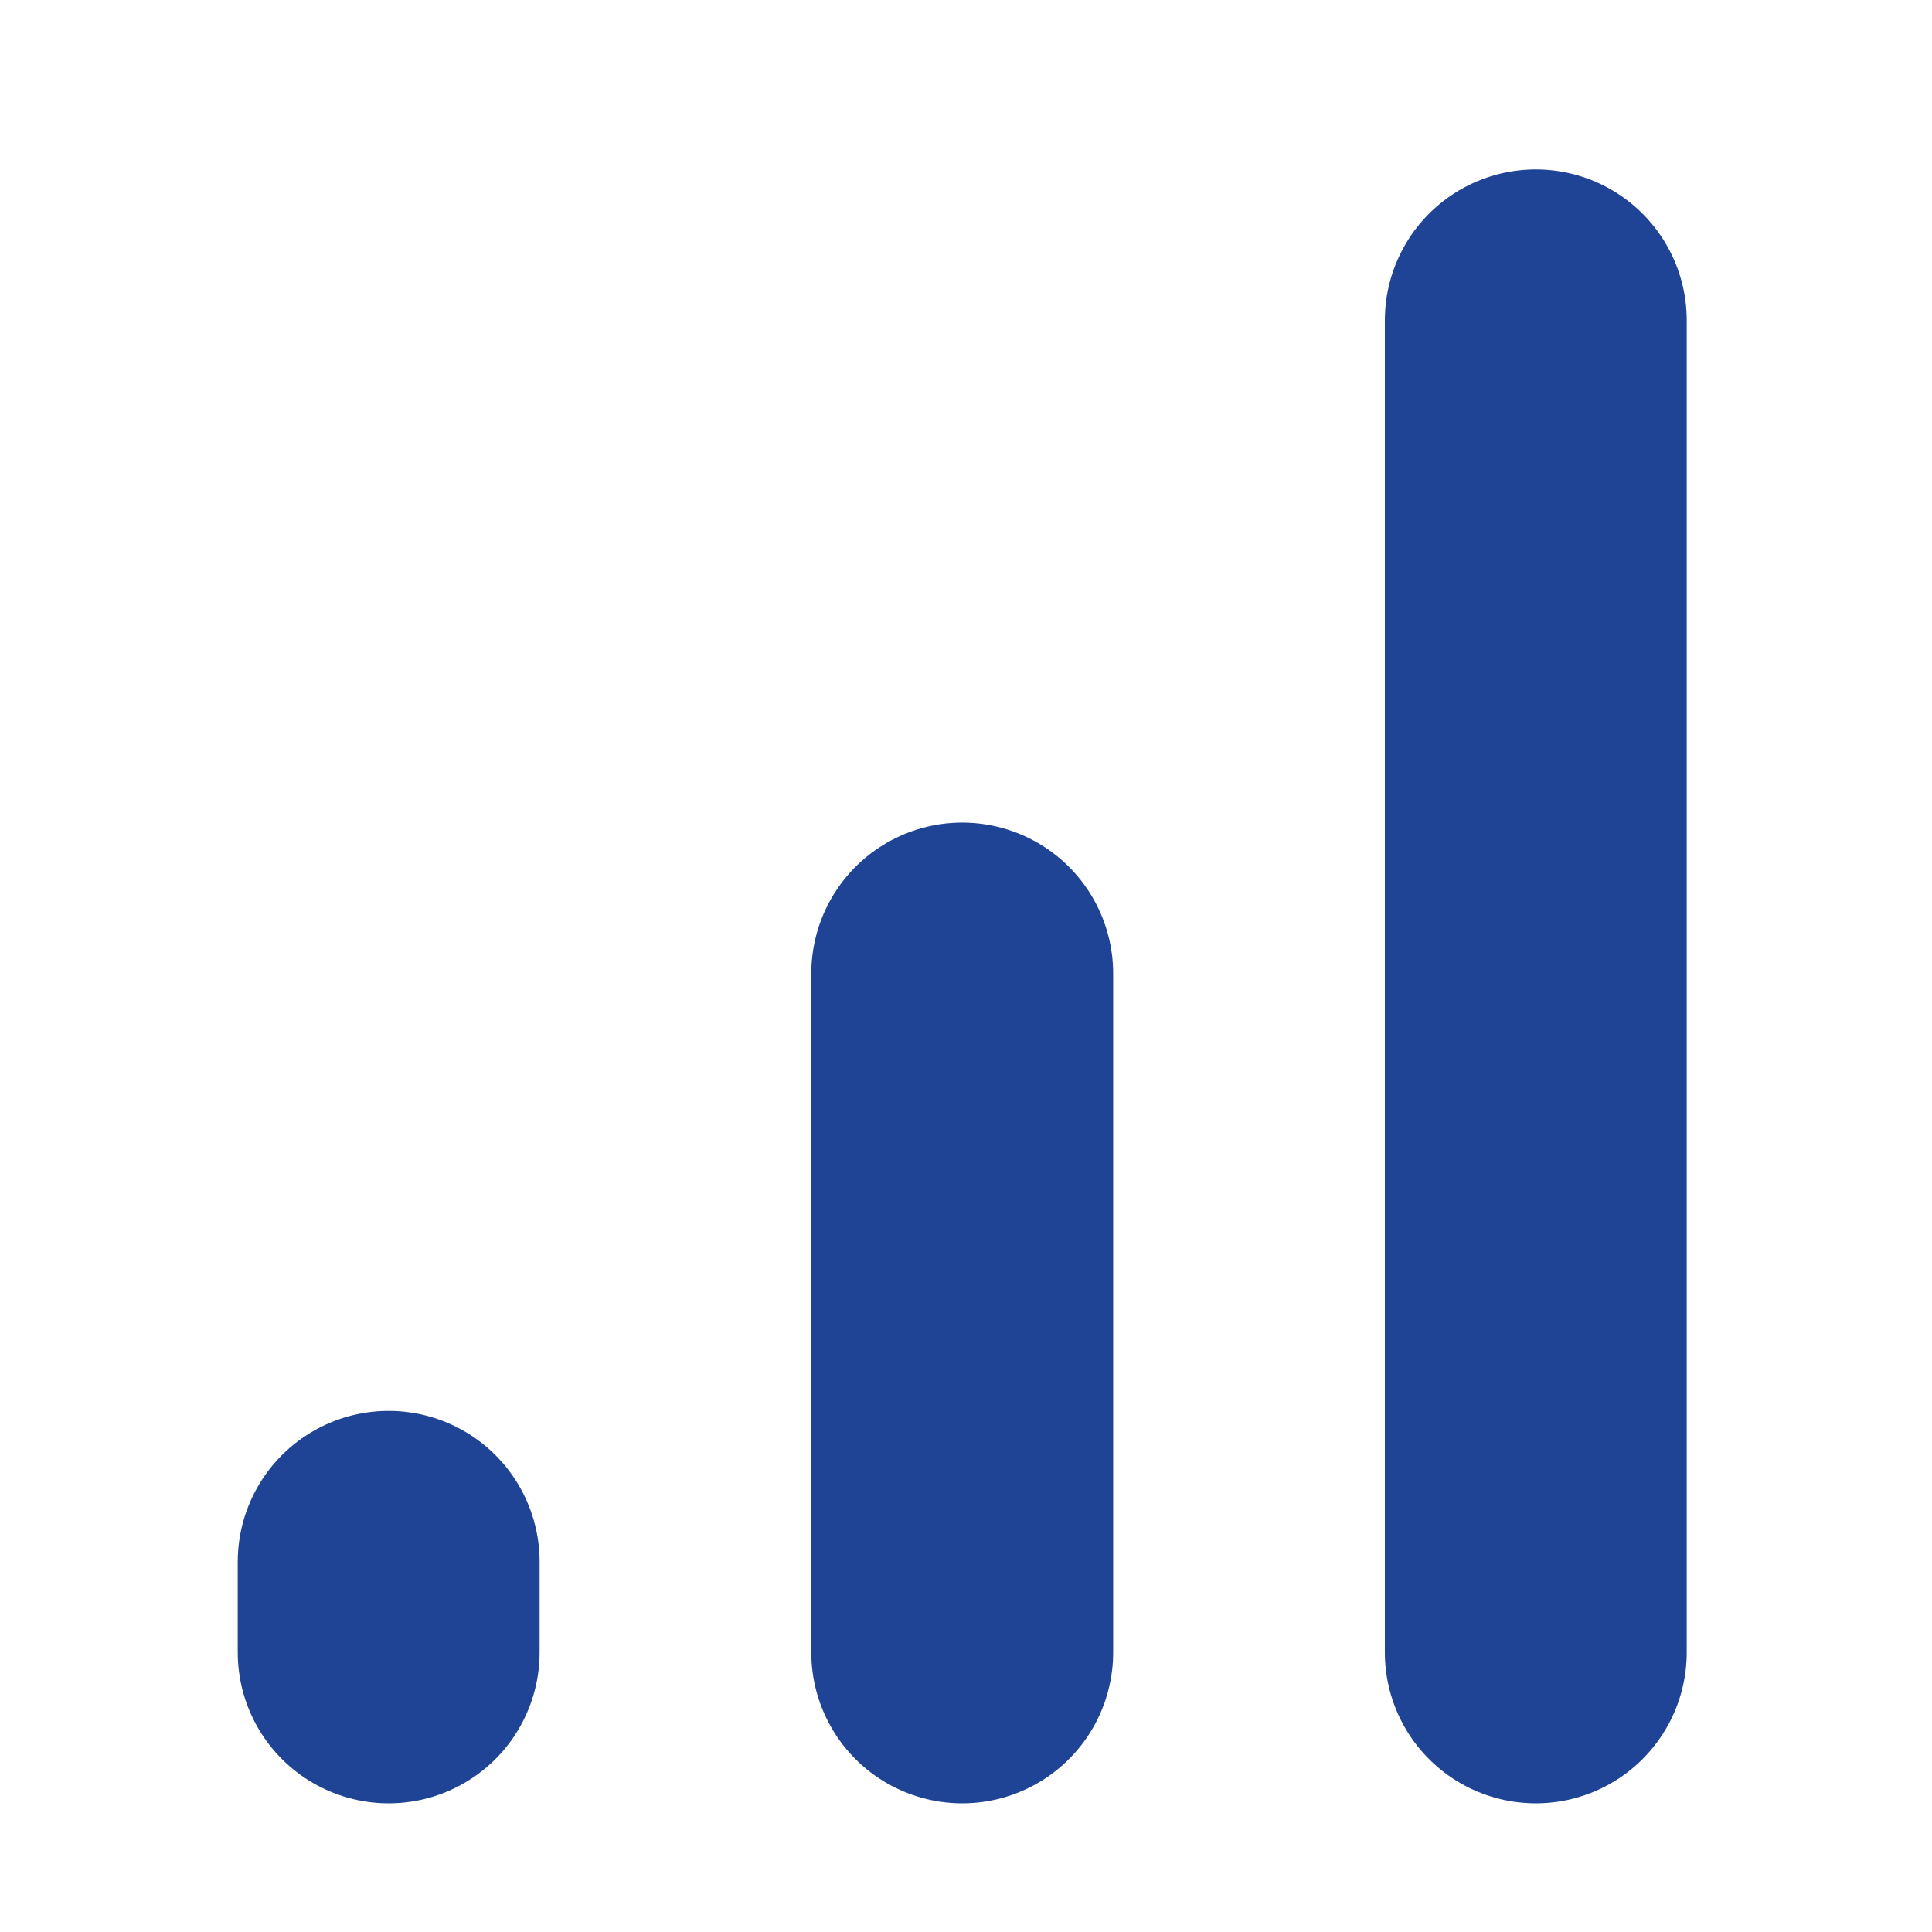
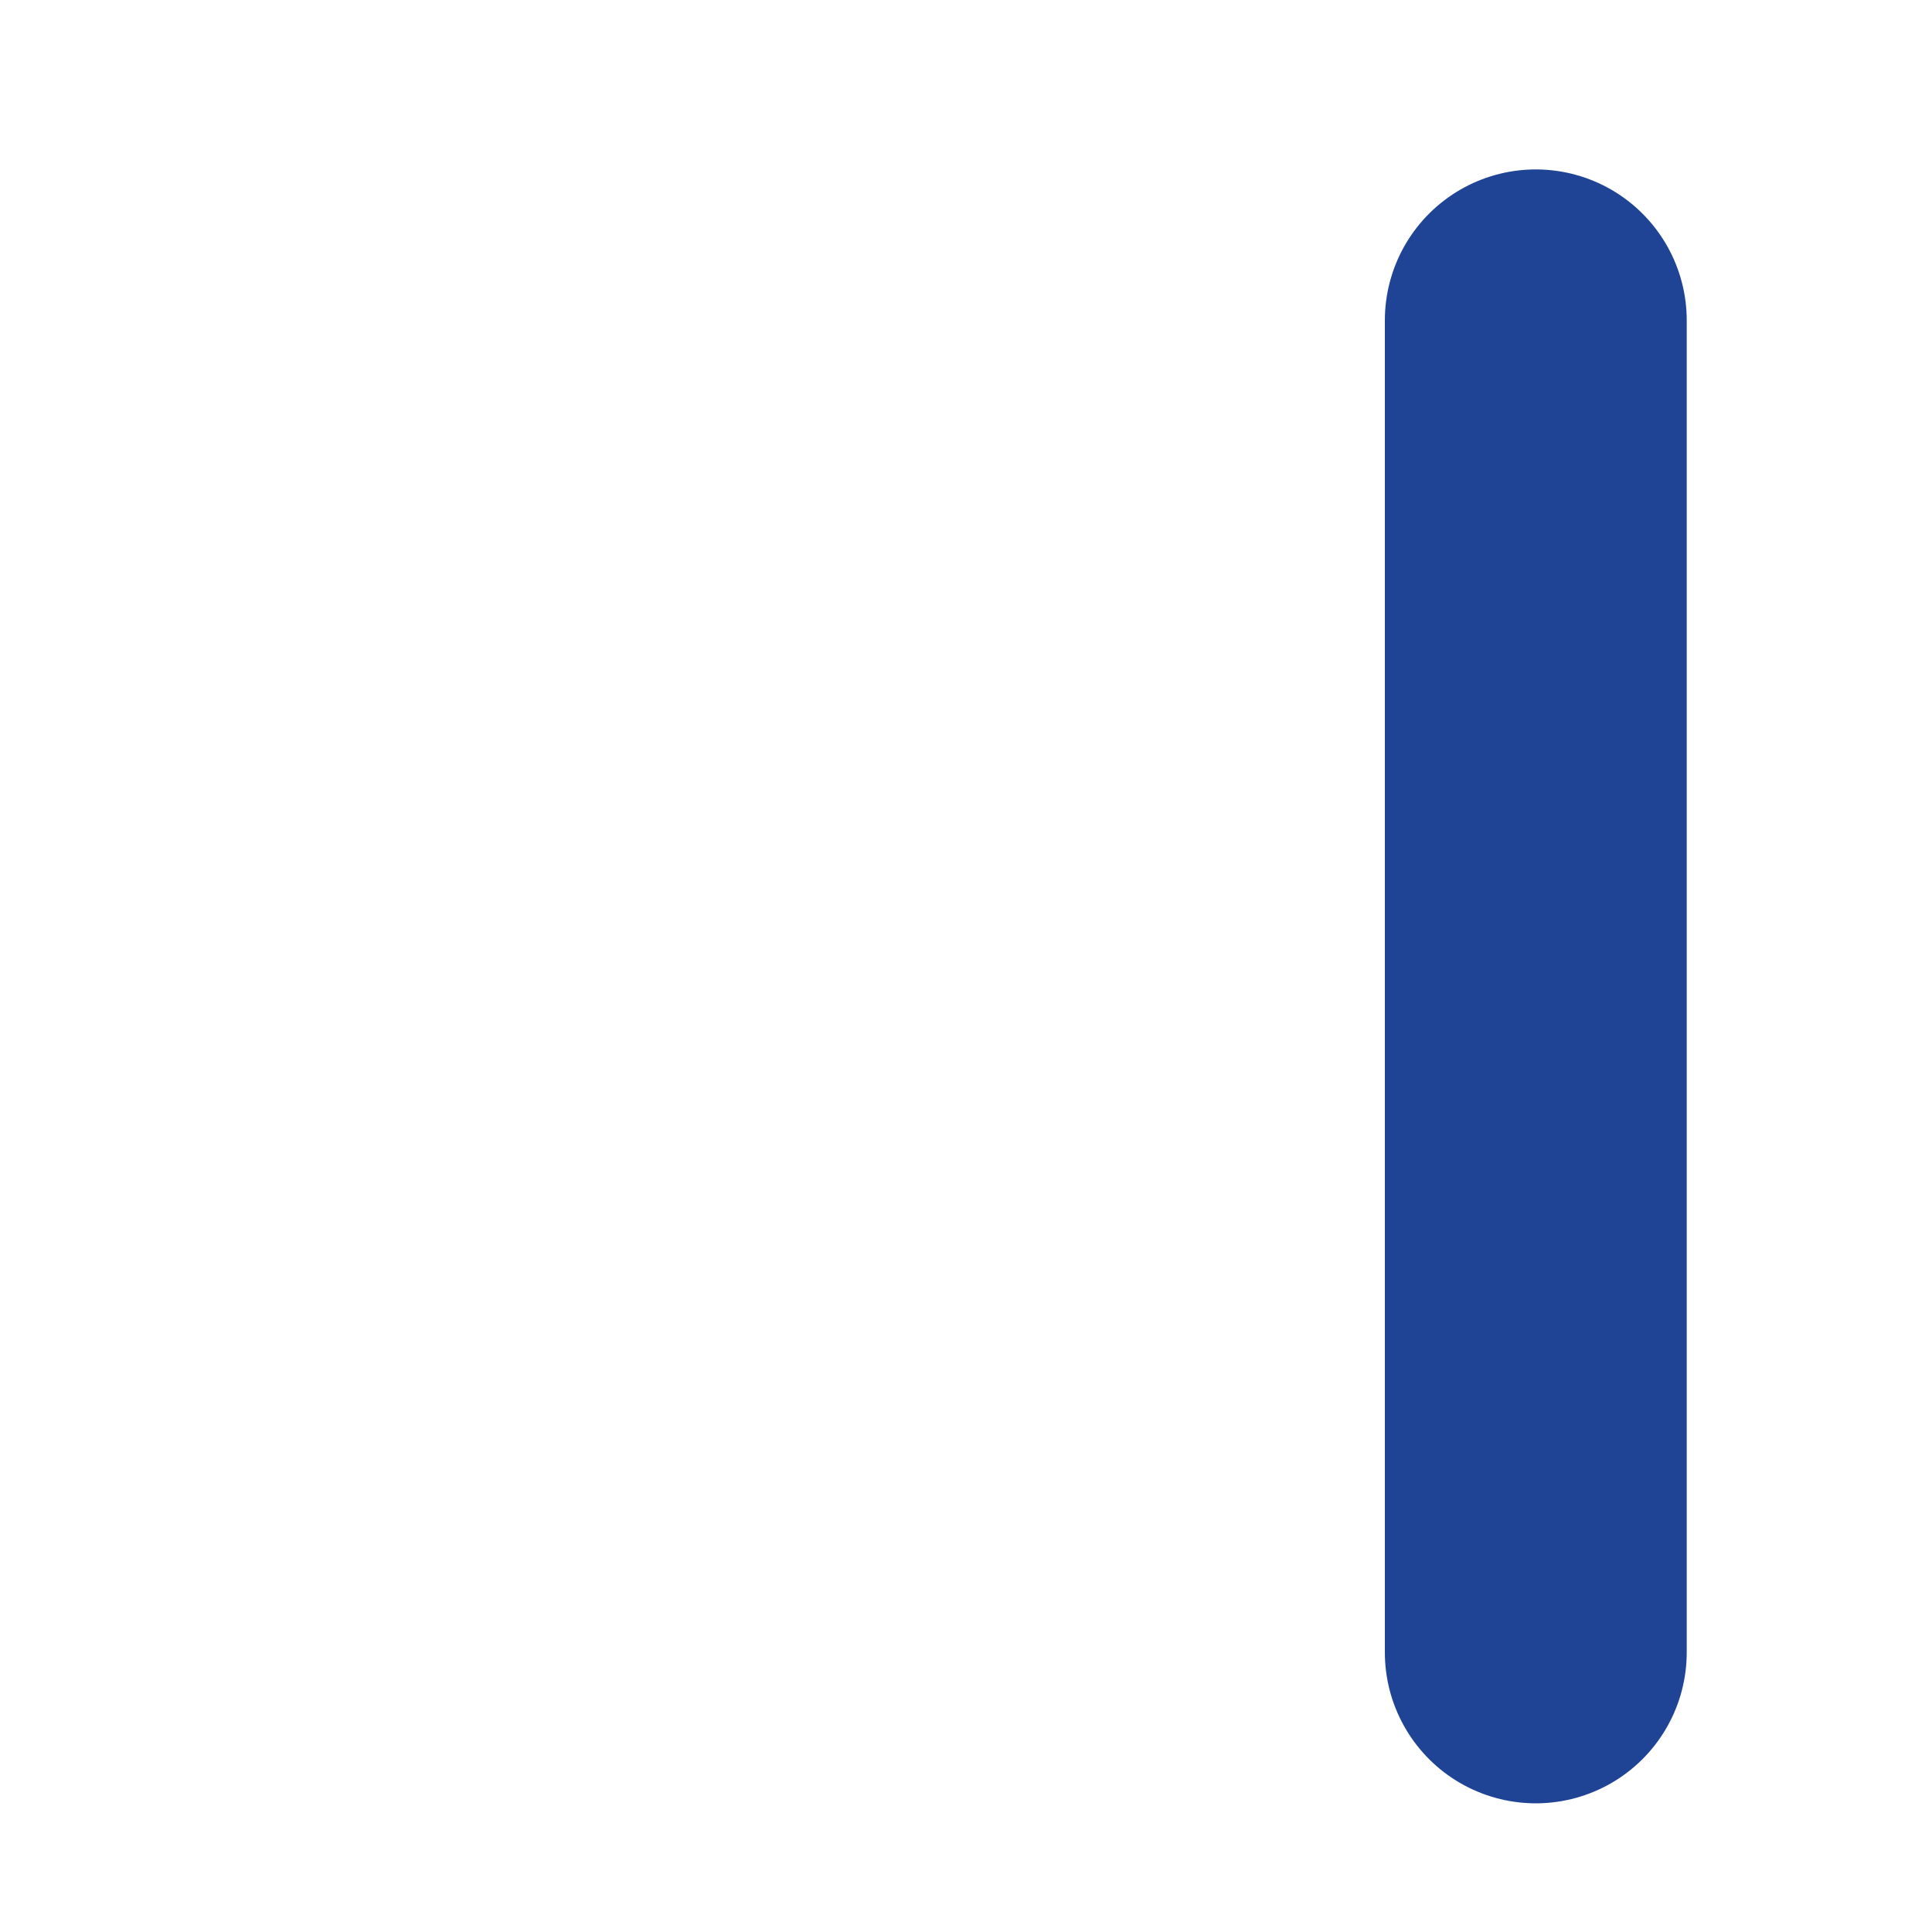
<svg xmlns="http://www.w3.org/2000/svg" id="_2" data-name=" 2" version="1.1" viewBox="0 0 512 512">
  <defs>
    <style>
      .cls-1 {
        fill: none;
        stroke: #204495;
        stroke-linecap: round;
        stroke-linejoin: round;
        stroke-width: 80px;
      }
    </style>
  </defs>
-   <line class="cls-1" x1="103" y1="437.9" x2="103" y2="413.9" />
-   <line class="cls-1" x1="255" y1="437.9" x2="255" y2="258" />
  <line class="cls-1" x1="407" y1="437.9" x2="407" y2="84.9" />
</svg>